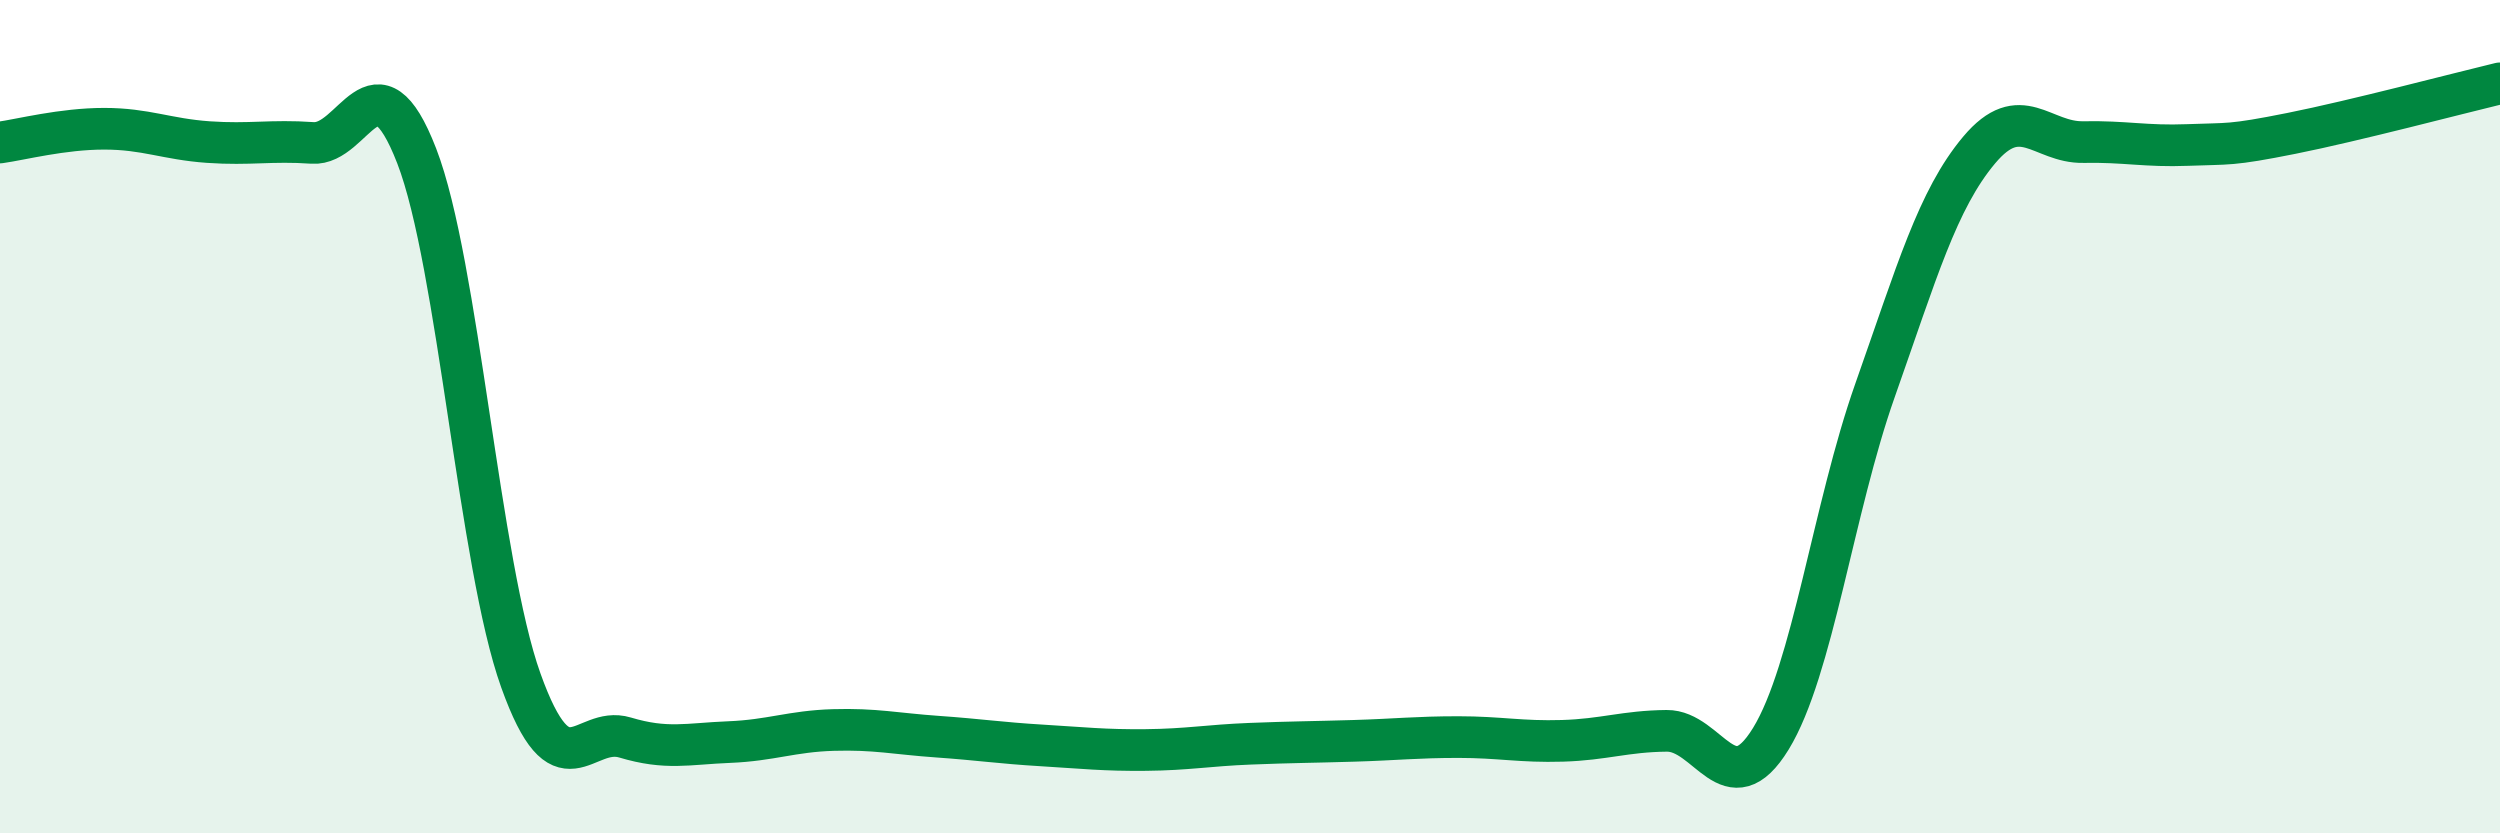
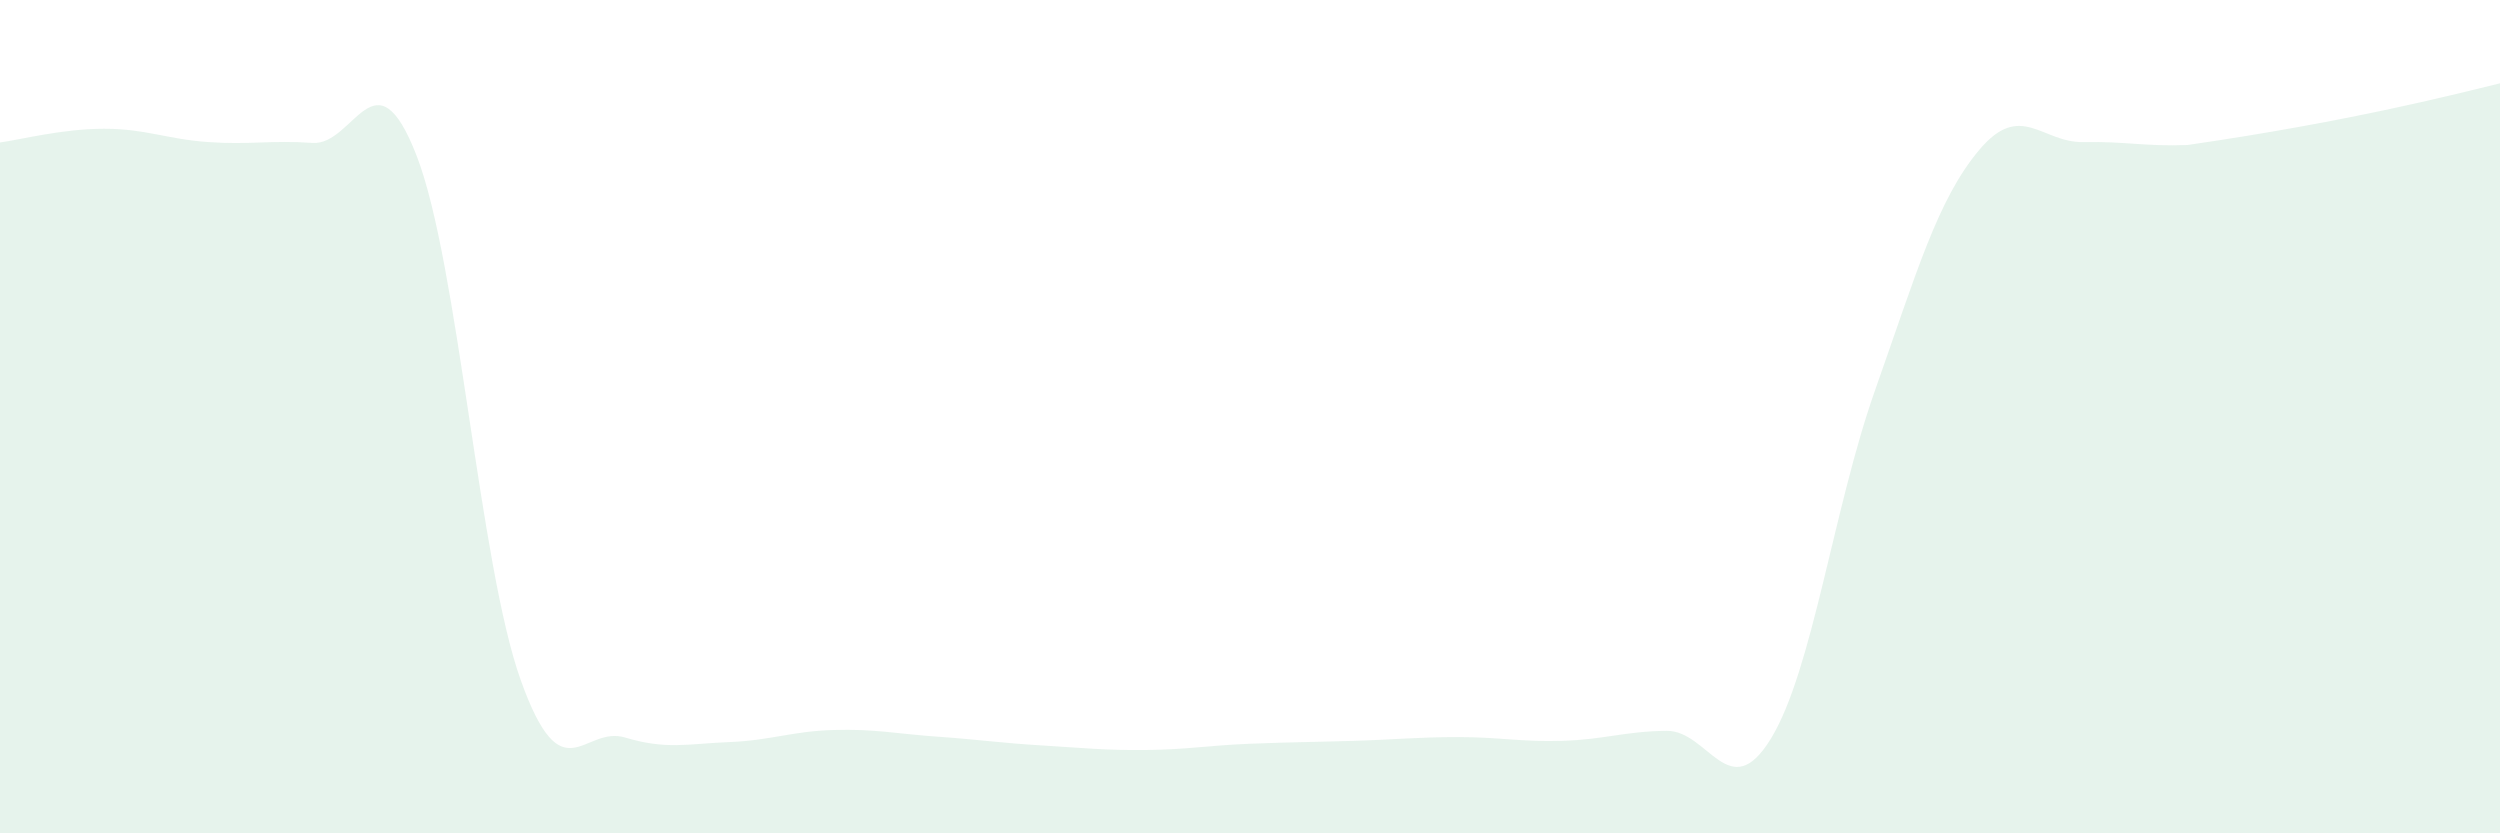
<svg xmlns="http://www.w3.org/2000/svg" width="60" height="20" viewBox="0 0 60 20">
-   <path d="M 0,3.42 C 0.5,3.35 1.5,3.09 2.5,3.09 C 3.5,3.09 4,3.34 5,3.41 C 6,3.48 6.5,3.36 7.5,3.43 C 8.5,3.5 9,1.16 10,3.74 C 11,6.32 11.5,13.54 12.5,16.33 C 13.5,19.12 14,17.4 15,17.7 C 16,18 16.5,17.85 17.5,17.81 C 18.5,17.77 19,17.55 20,17.52 C 21,17.49 21.5,17.61 22.5,17.68 C 23.5,17.75 24,17.83 25,17.89 C 26,17.95 26.5,18.01 27.5,18 C 28.5,17.99 29,17.89 30,17.85 C 31,17.81 31.5,17.81 32.5,17.78 C 33.5,17.75 34,17.69 35,17.69 C 36,17.69 36.5,17.81 37.5,17.78 C 38.5,17.75 39,17.55 40,17.54 C 41,17.53 41.5,19.36 42.5,17.73 C 43.5,16.1 44,12.2 45,9.37 C 46,6.54 46.5,4.79 47.5,3.6 C 48.5,2.41 49,3.43 50,3.41 C 51,3.39 51.5,3.52 52.5,3.48 C 53.5,3.44 53.5,3.5 55,3.2 C 56.5,2.9 59,2.24 60,2L60 20L0 20Z" fill="#008740" opacity="0.1" stroke-linecap="round" stroke-linejoin="round" />
-   <path d="M 0,3.42 C 0.5,3.35 1.5,3.09 2.5,3.09 C 3.5,3.09 4,3.34 5,3.41 C 6,3.48 6.5,3.36 7.5,3.43 C 8.5,3.5 9,1.16 10,3.74 C 11,6.32 11.5,13.54 12.5,16.33 C 13.5,19.12 14,17.4 15,17.7 C 16,18 16.5,17.85 17.5,17.81 C 18.5,17.77 19,17.55 20,17.52 C 21,17.49 21.5,17.61 22.5,17.68 C 23.5,17.75 24,17.83 25,17.89 C 26,17.95 26.5,18.01 27.5,18 C 28.5,17.99 29,17.89 30,17.85 C 31,17.81 31.5,17.81 32.5,17.78 C 33.5,17.75 34,17.69 35,17.69 C 36,17.69 36.5,17.81 37.5,17.78 C 38.5,17.75 39,17.55 40,17.54 C 41,17.53 41.5,19.36 42.5,17.73 C 43.5,16.1 44,12.2 45,9.37 C 46,6.54 46.5,4.79 47.5,3.6 C 48.5,2.41 49,3.43 50,3.41 C 51,3.39 51.5,3.52 52.5,3.48 C 53.5,3.44 53.5,3.5 55,3.2 C 56.5,2.9 59,2.24 60,2" stroke="#008740" stroke-width="1" fill="none" stroke-linecap="round" stroke-linejoin="round" />
+   <path d="M 0,3.42 C 0.5,3.35 1.5,3.09 2.5,3.09 C 3.5,3.09 4,3.34 5,3.41 C 6,3.48 6.5,3.36 7.5,3.43 C 8.5,3.5 9,1.16 10,3.74 C 11,6.32 11.5,13.54 12.5,16.33 C 13.5,19.12 14,17.4 15,17.7 C 16,18 16.5,17.85 17.5,17.81 C 18.5,17.77 19,17.55 20,17.52 C 21,17.49 21.5,17.61 22.5,17.68 C 23.5,17.75 24,17.83 25,17.89 C 26,17.95 26.5,18.01 27.5,18 C 28.5,17.99 29,17.89 30,17.85 C 31,17.81 31.5,17.81 32.5,17.78 C 33.5,17.75 34,17.69 35,17.69 C 36,17.69 36.5,17.81 37.5,17.78 C 38.5,17.75 39,17.55 40,17.54 C 41,17.53 41.5,19.36 42.5,17.73 C 43.5,16.1 44,12.2 45,9.37 C 46,6.54 46.5,4.79 47.5,3.6 C 48.5,2.41 49,3.43 50,3.41 C 51,3.39 51.5,3.52 52.5,3.48 C 56.5,2.9 59,2.24 60,2L60 20L0 20Z" fill="#008740" opacity="0.1" stroke-linecap="round" stroke-linejoin="round" />
</svg>